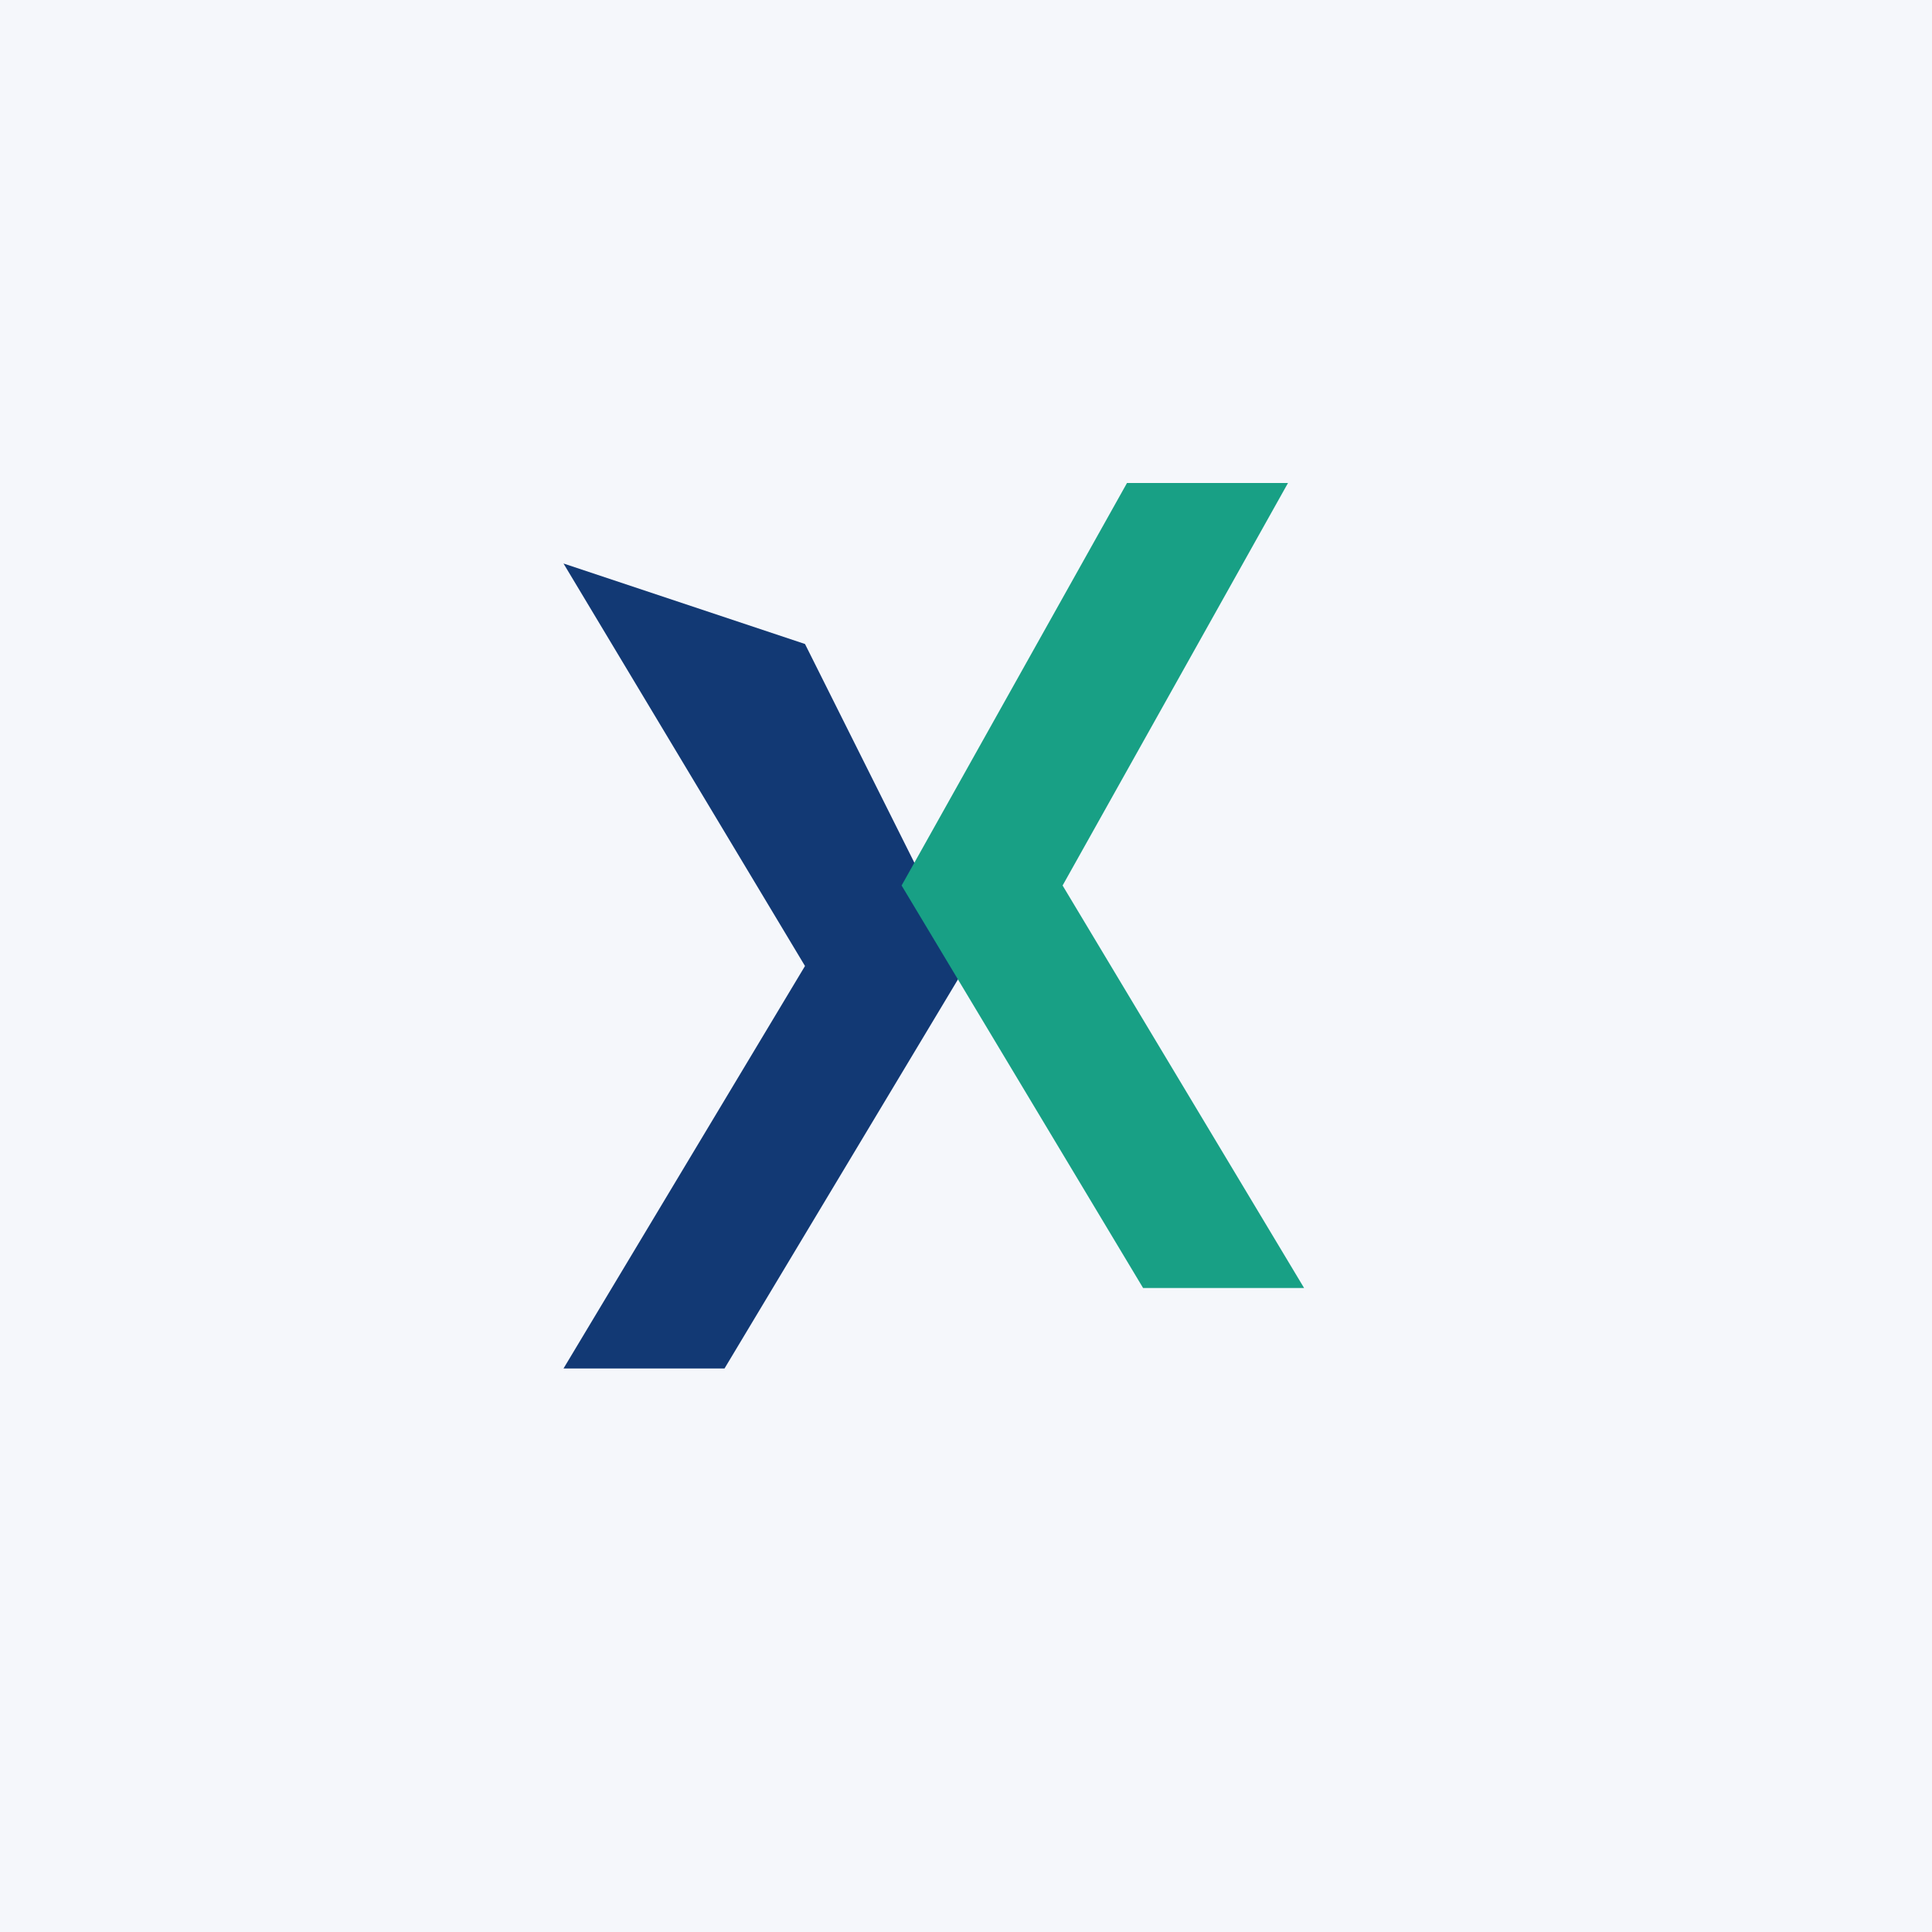
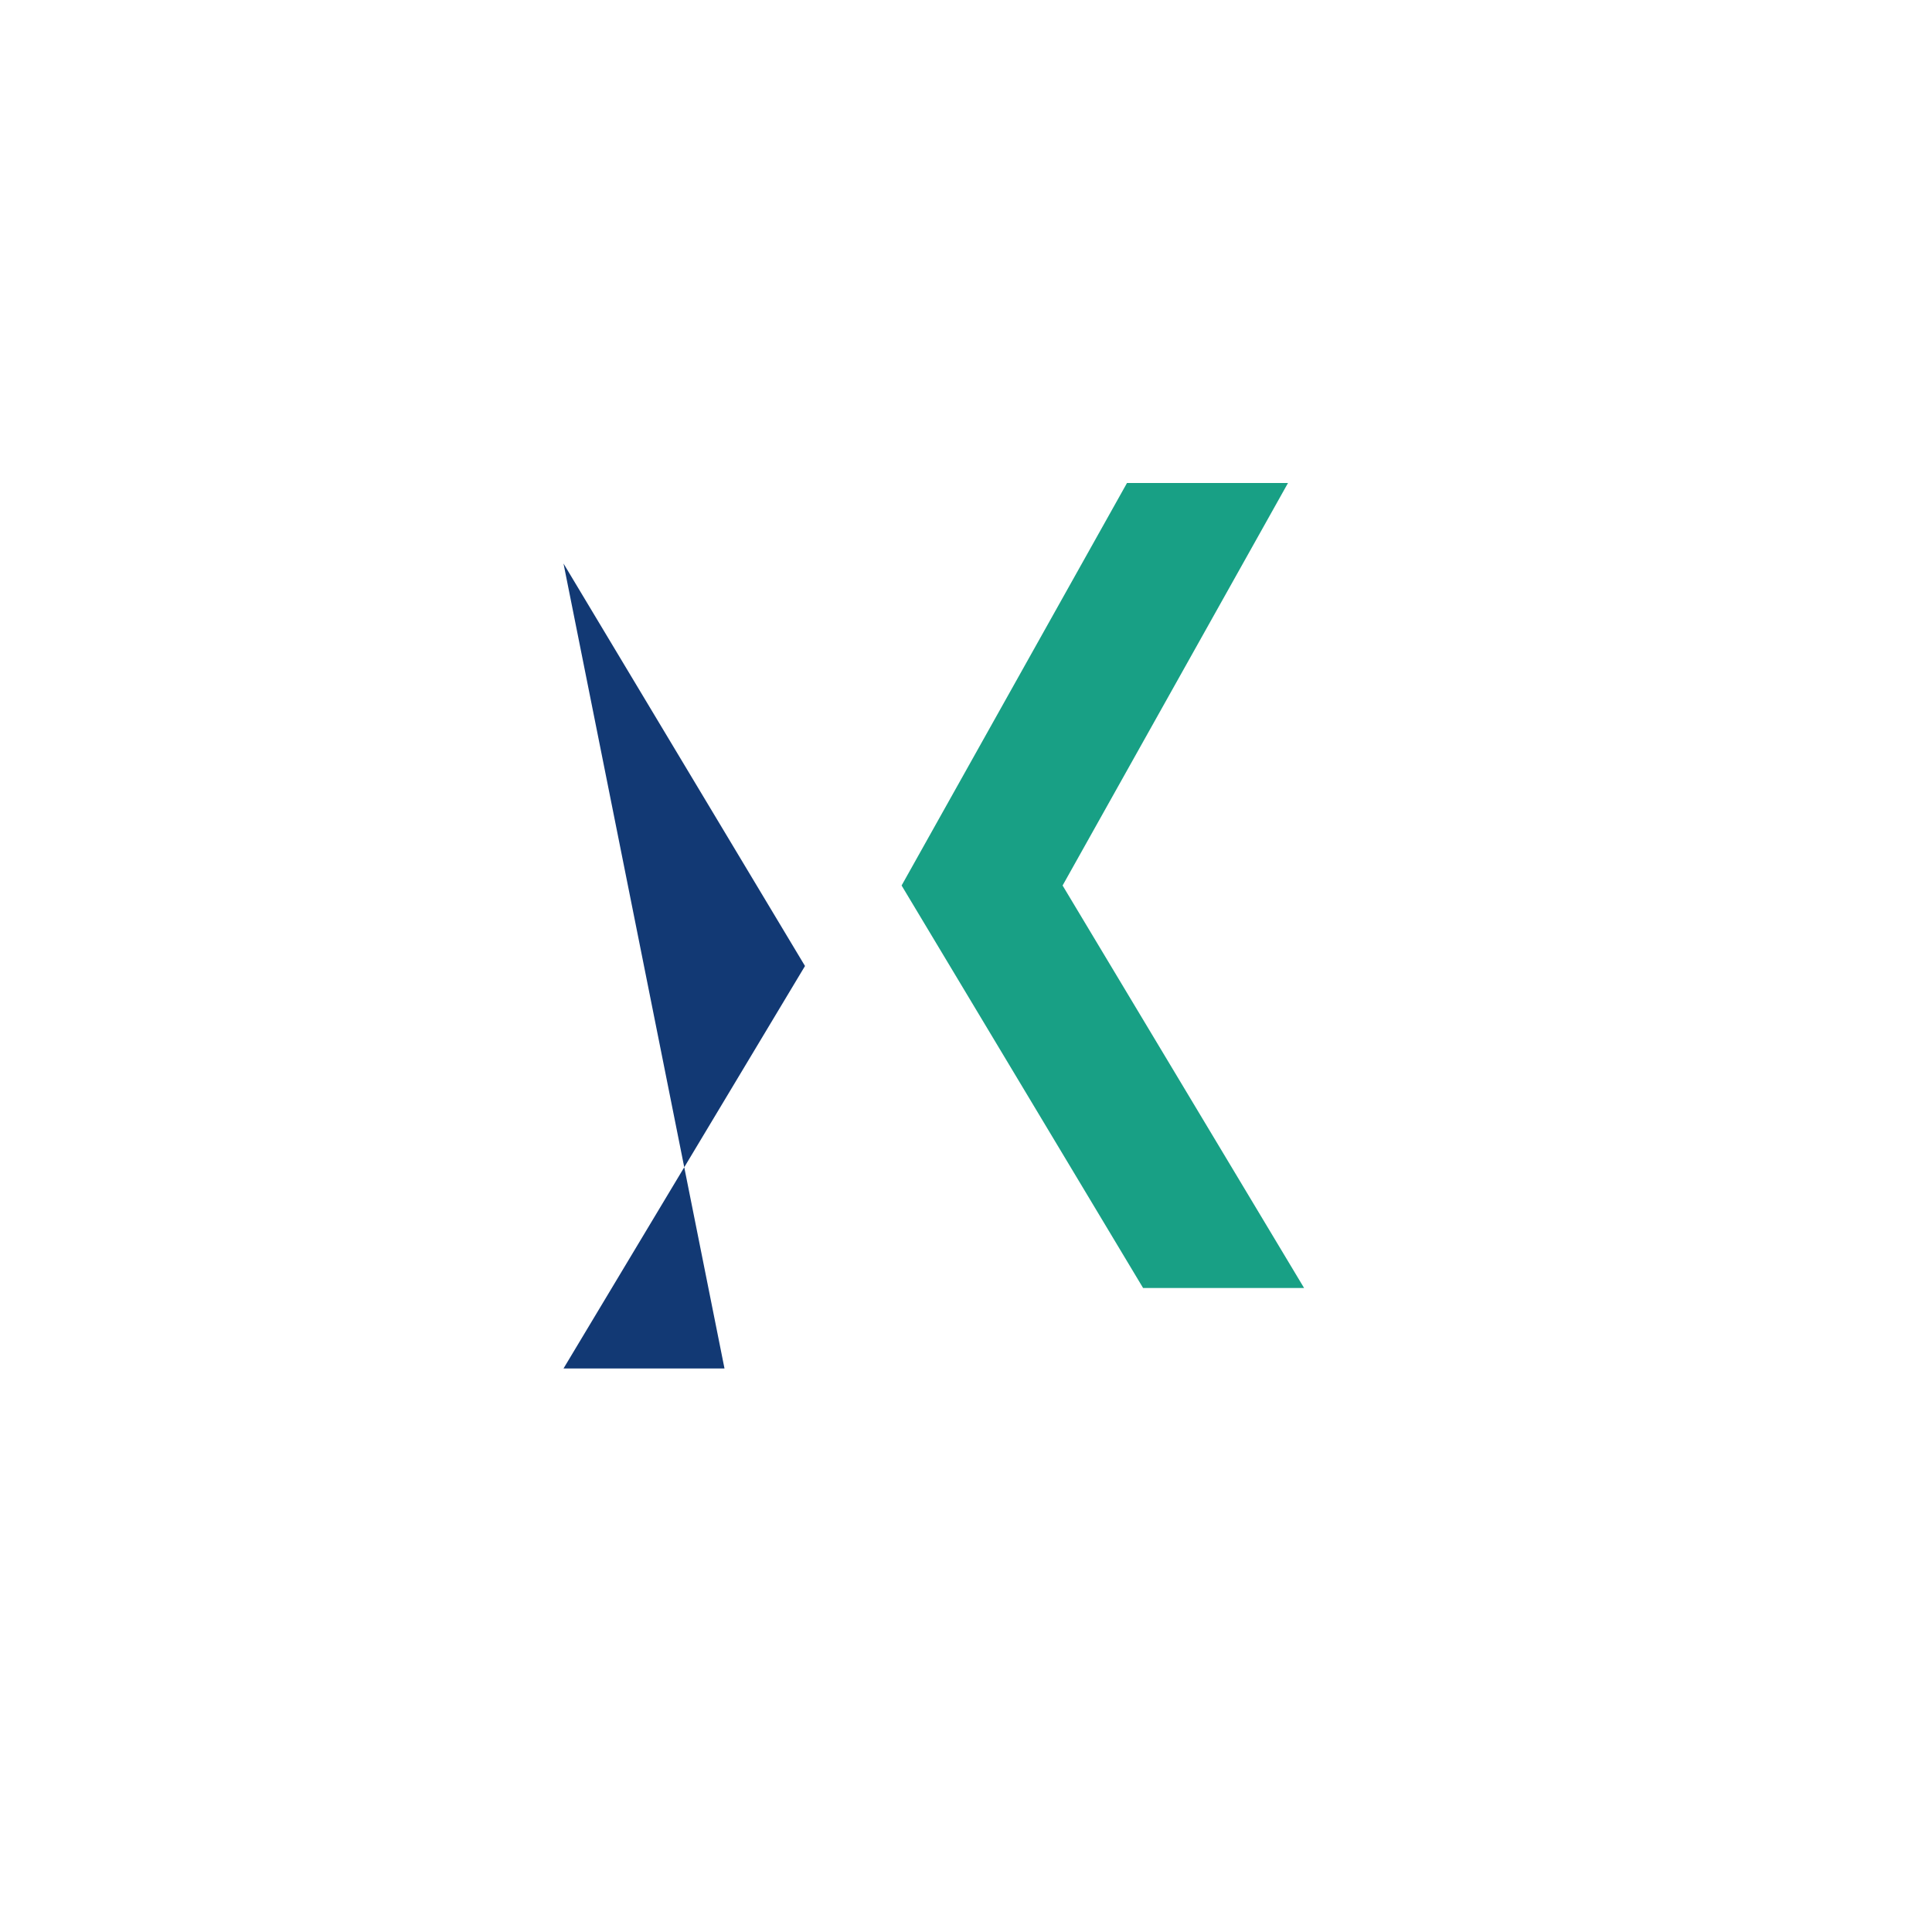
<svg xmlns="http://www.w3.org/2000/svg" width="24" height="24" viewBox="0 0 24 24">
-   <rect width="24" height="24" fill="#F5F7FB" />
-   <path d="M7 7l3 5-3 5h2l3-5-2-4z" fill="#123974" />
+   <path d="M7 7l3 5-3 5h2z" fill="#123974" />
  <path d="M14 6h2l-2.8 5 3 5h-2l-3-5z" fill="#18A085" />
</svg>